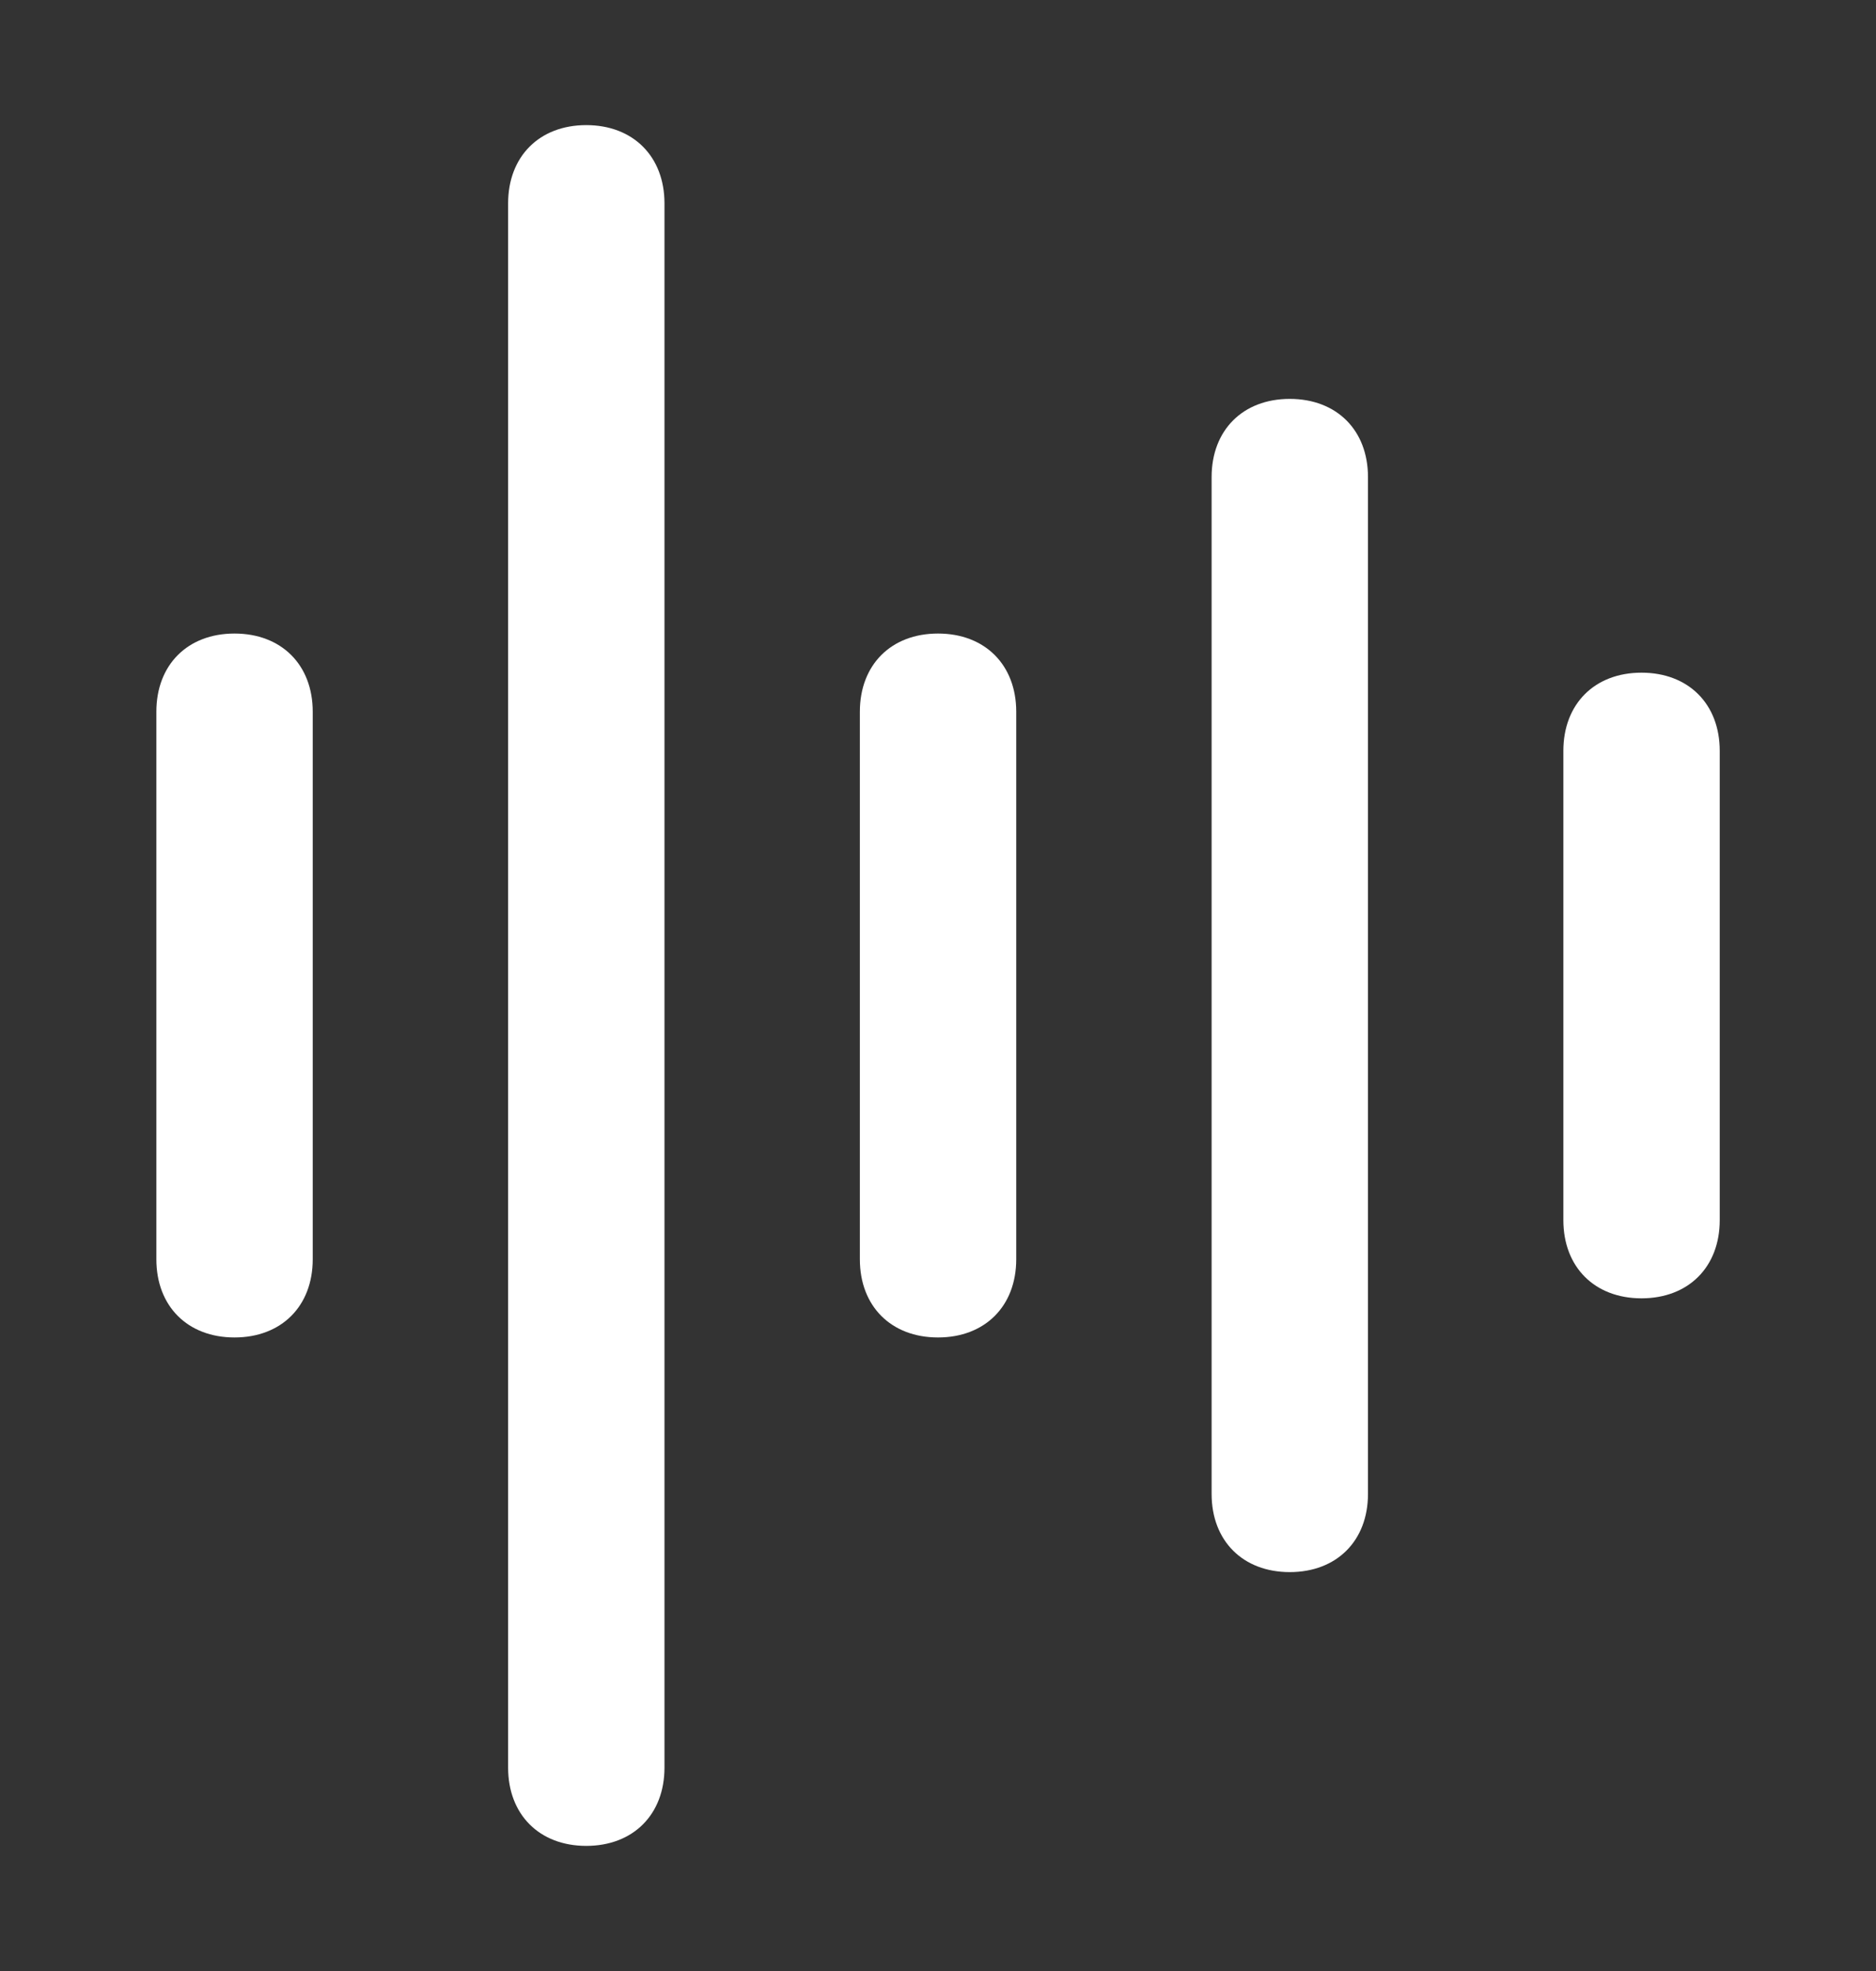
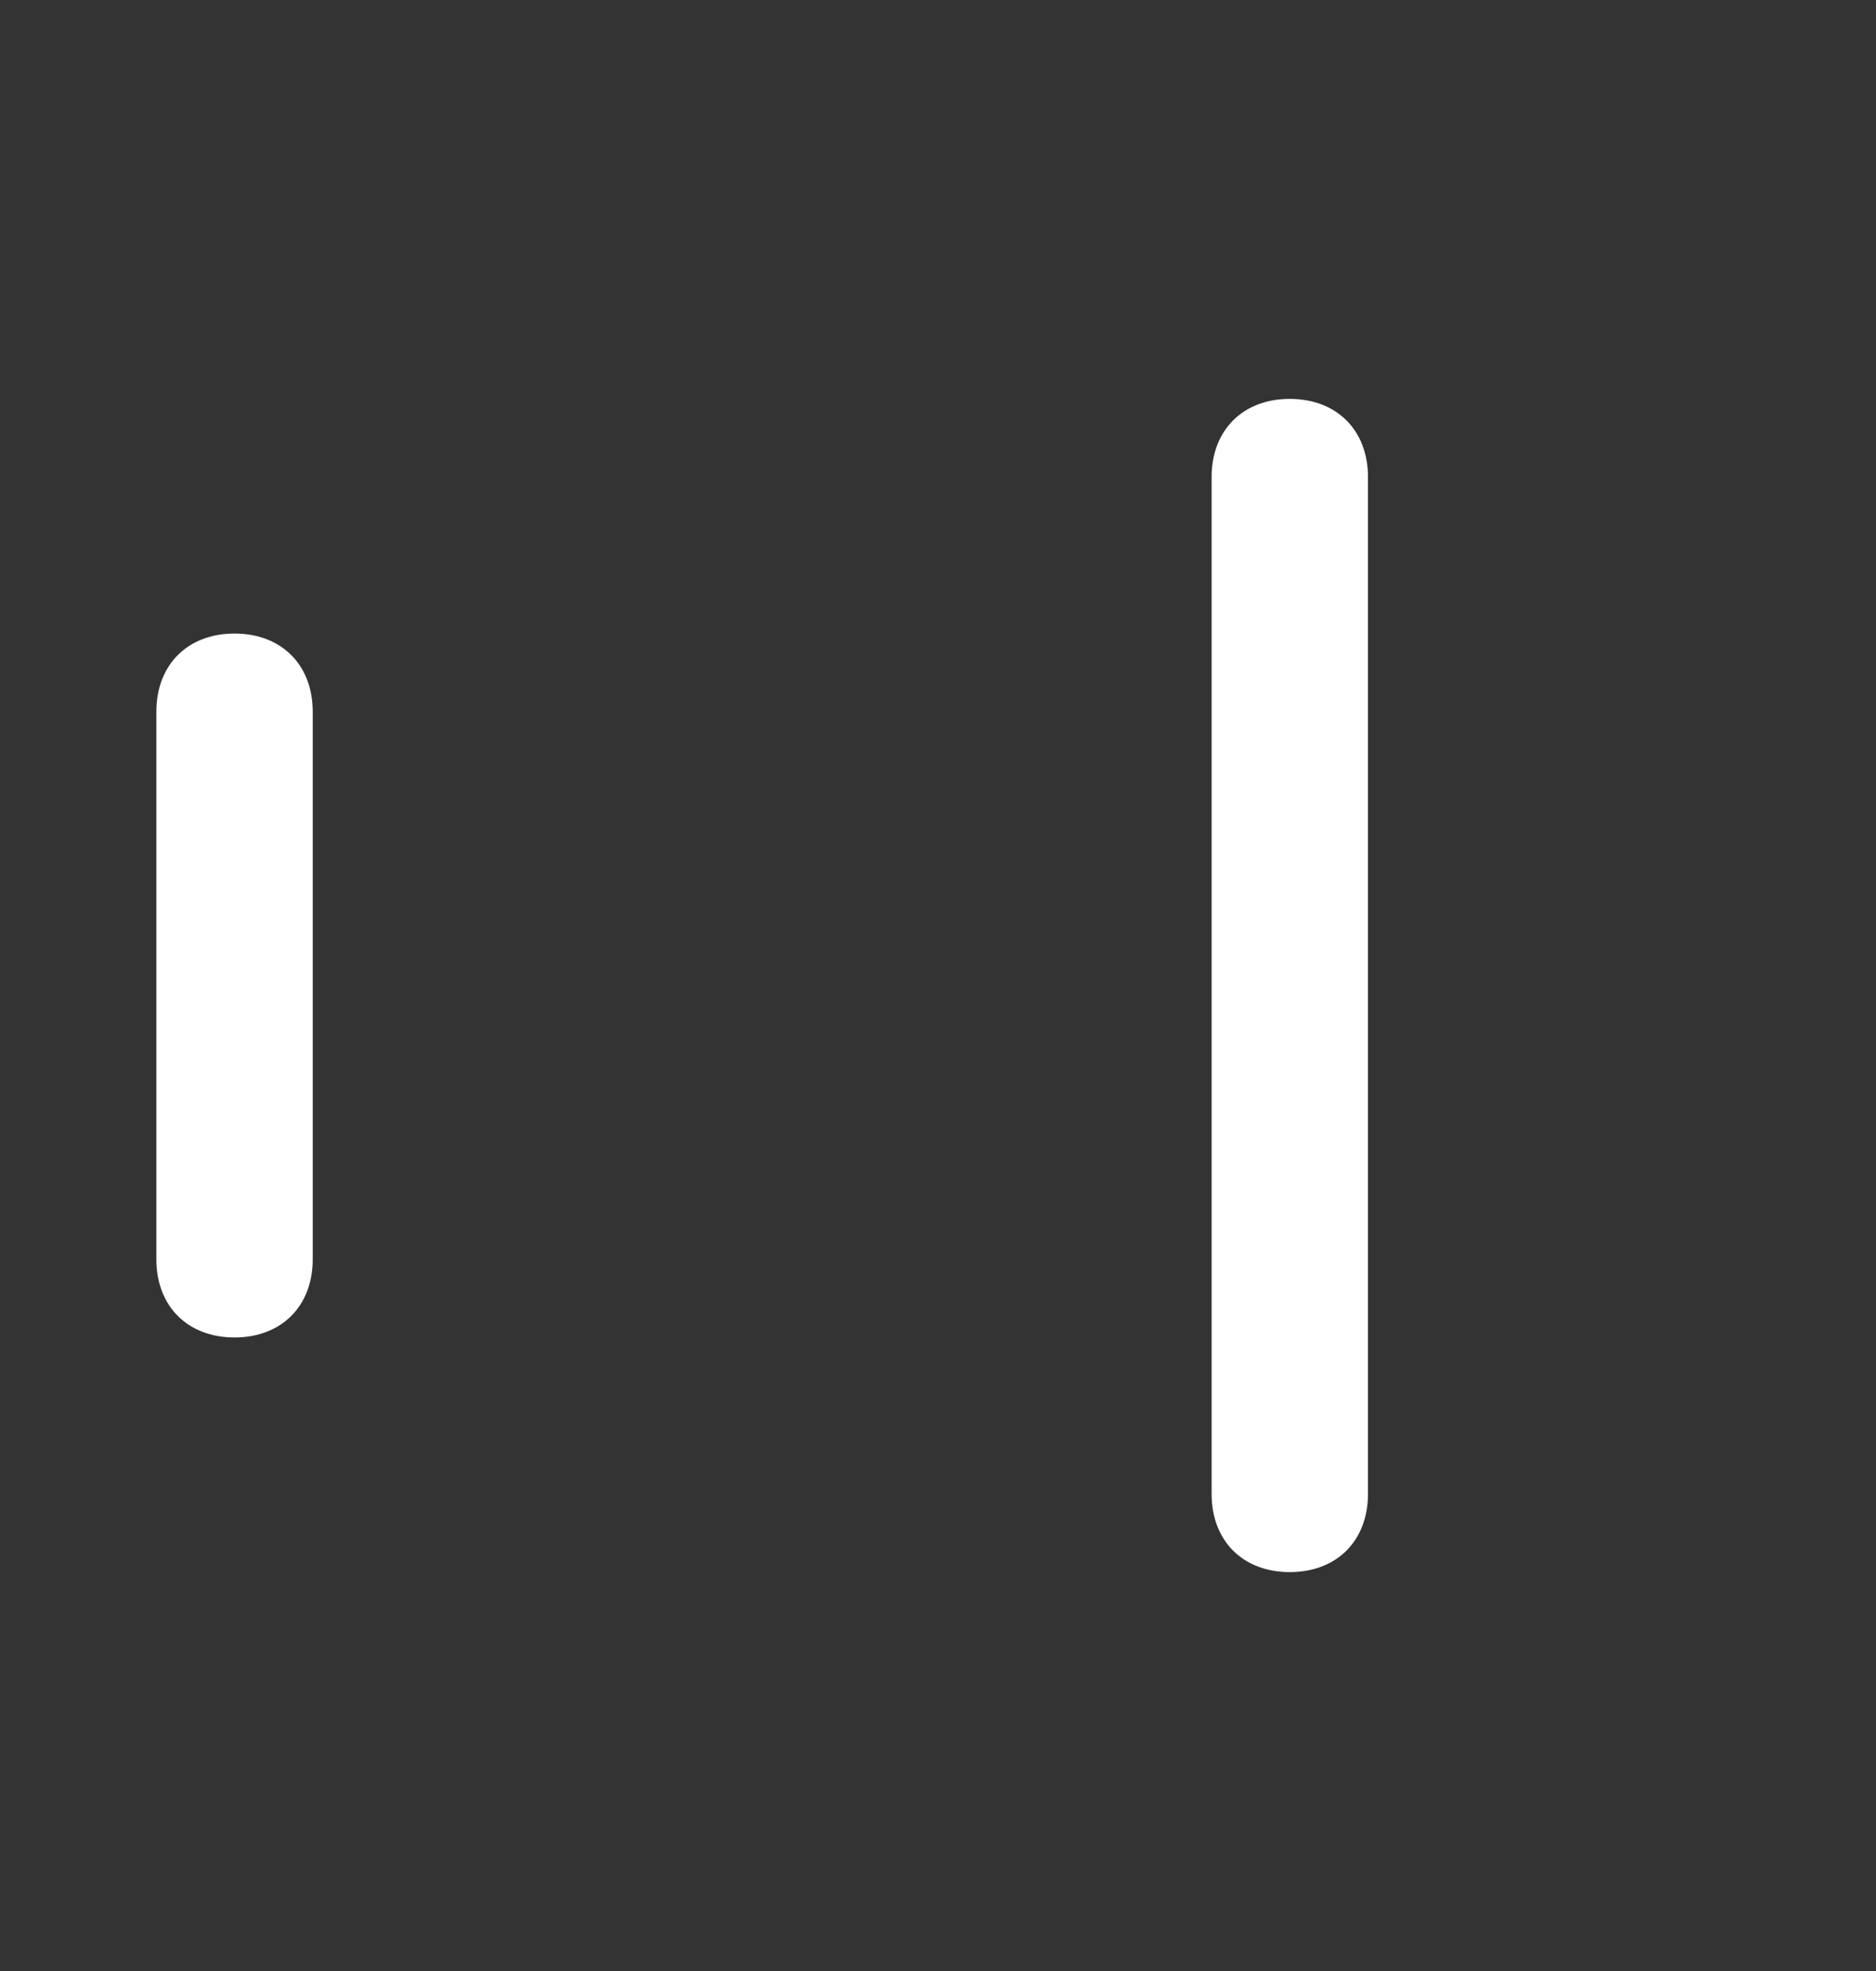
<svg xmlns="http://www.w3.org/2000/svg" width="20" height="21" viewBox="0 0 20 21" fill="none">
  <rect x="0" y="0" width="20" height="21" fill="#333333" stroke="none" />
-   <path d="M10 14.25C9.5 14.25 9.167 13.917 9.167 13.417V7.583C9.167 7.083 9.5 6.75 10 6.75C10.5 6.75 10.834 7.083 10.834 7.583V13.417C10.834 13.917 10.5 14.25 10 14.25Z" fill="#ffffff" />
  <path d="M13.75 16.75C13.25 16.75 12.917 16.417 12.917 15.917V5.083C12.917 4.583 13.25 4.25 13.75 4.25C14.25 4.25 14.584 4.583 14.584 5.083V15.917C14.584 16.417 14.25 16.75 13.75 16.75Z" fill="#ffffff" />
  <path d="M2.5 14.25C2 14.25 1.667 13.917 1.667 13.417V7.583C1.667 7.083 2 6.75 2.5 6.75C3 6.75 3.334 7.083 3.334 7.583V13.417C3.334 13.917 3 14.25 2.5 14.25Z" fill="#ffffff" />
-   <path d="M17.5 13.833C17 13.833 16.667 13.5 16.667 13V8C16.667 7.5 17 7.167 17.5 7.167C18 7.167 18.334 7.5 18.334 8V13C18.334 13.5 18 13.833 17.5 13.833Z" fill="#ffffff" />
-   <path d="M6.25 19.667C5.75 19.667 5.417 19.333 5.417 18.833V2.167C5.417 1.667 5.75 1.333 6.25 1.333C6.75 1.333 7.084 1.667 7.084 2.167V18.833C7.084 19.333 6.75 19.667 6.25 19.667Z" fill="#ffffff" />
</svg>